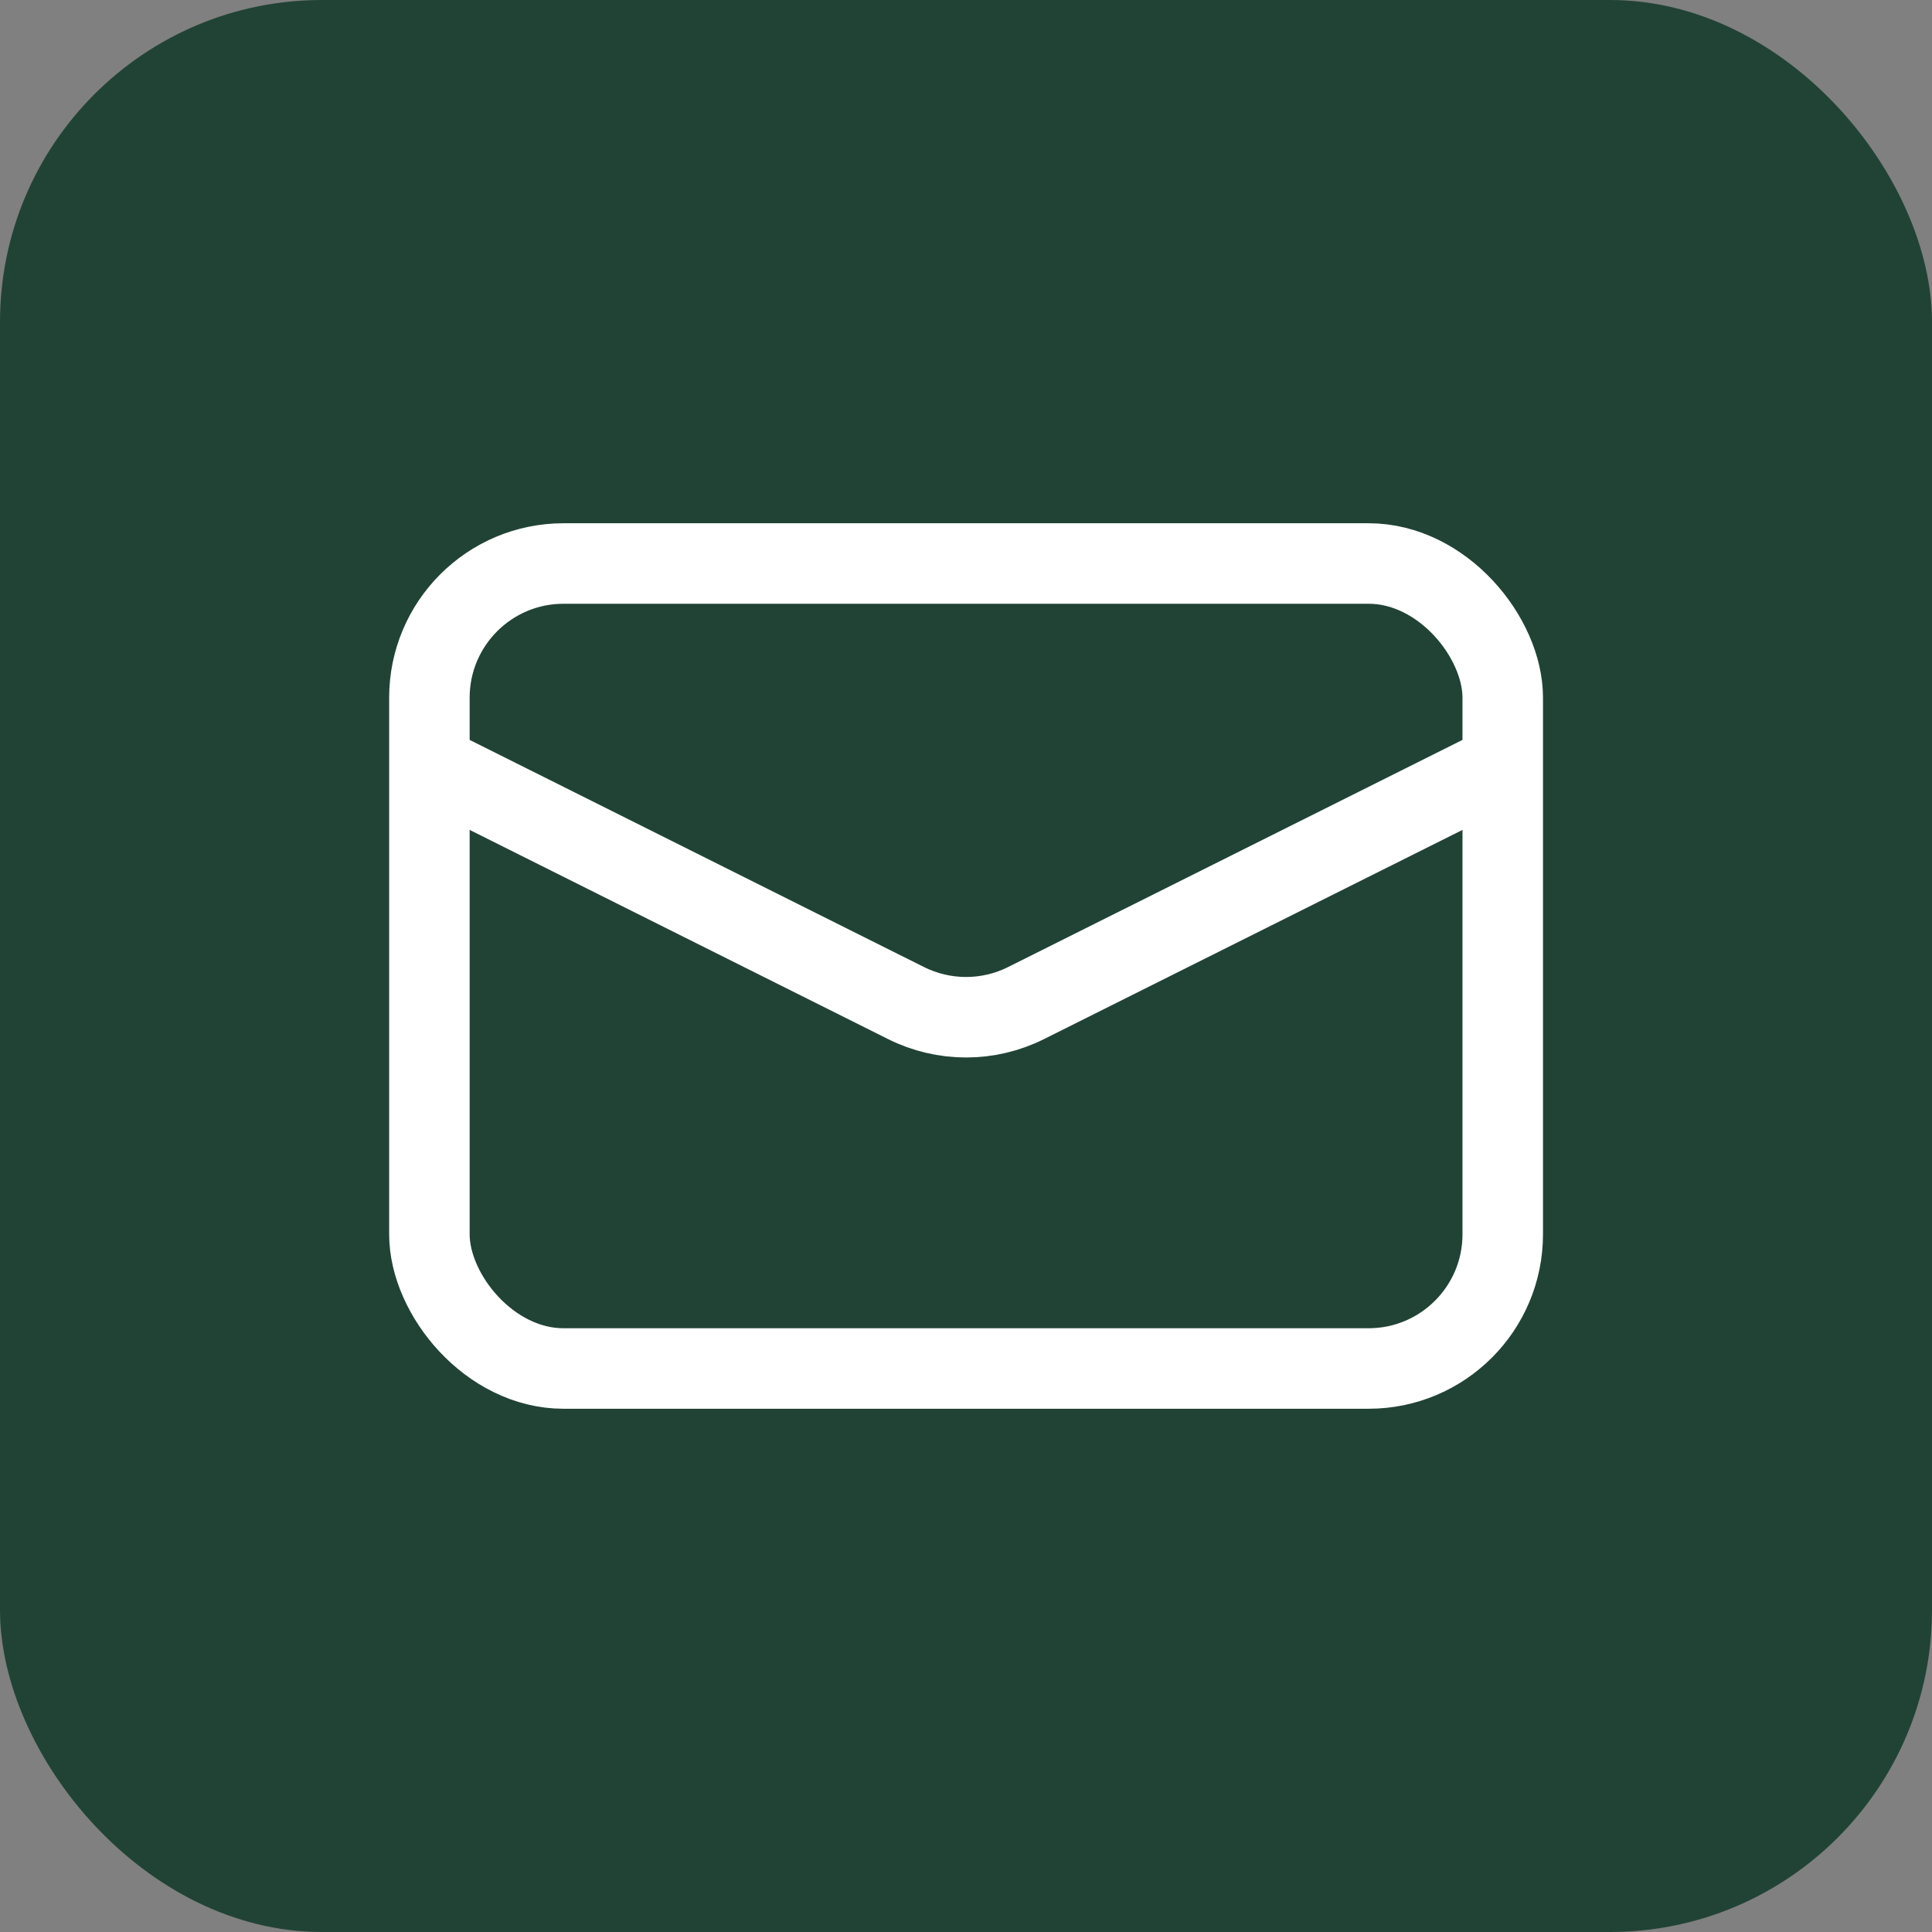
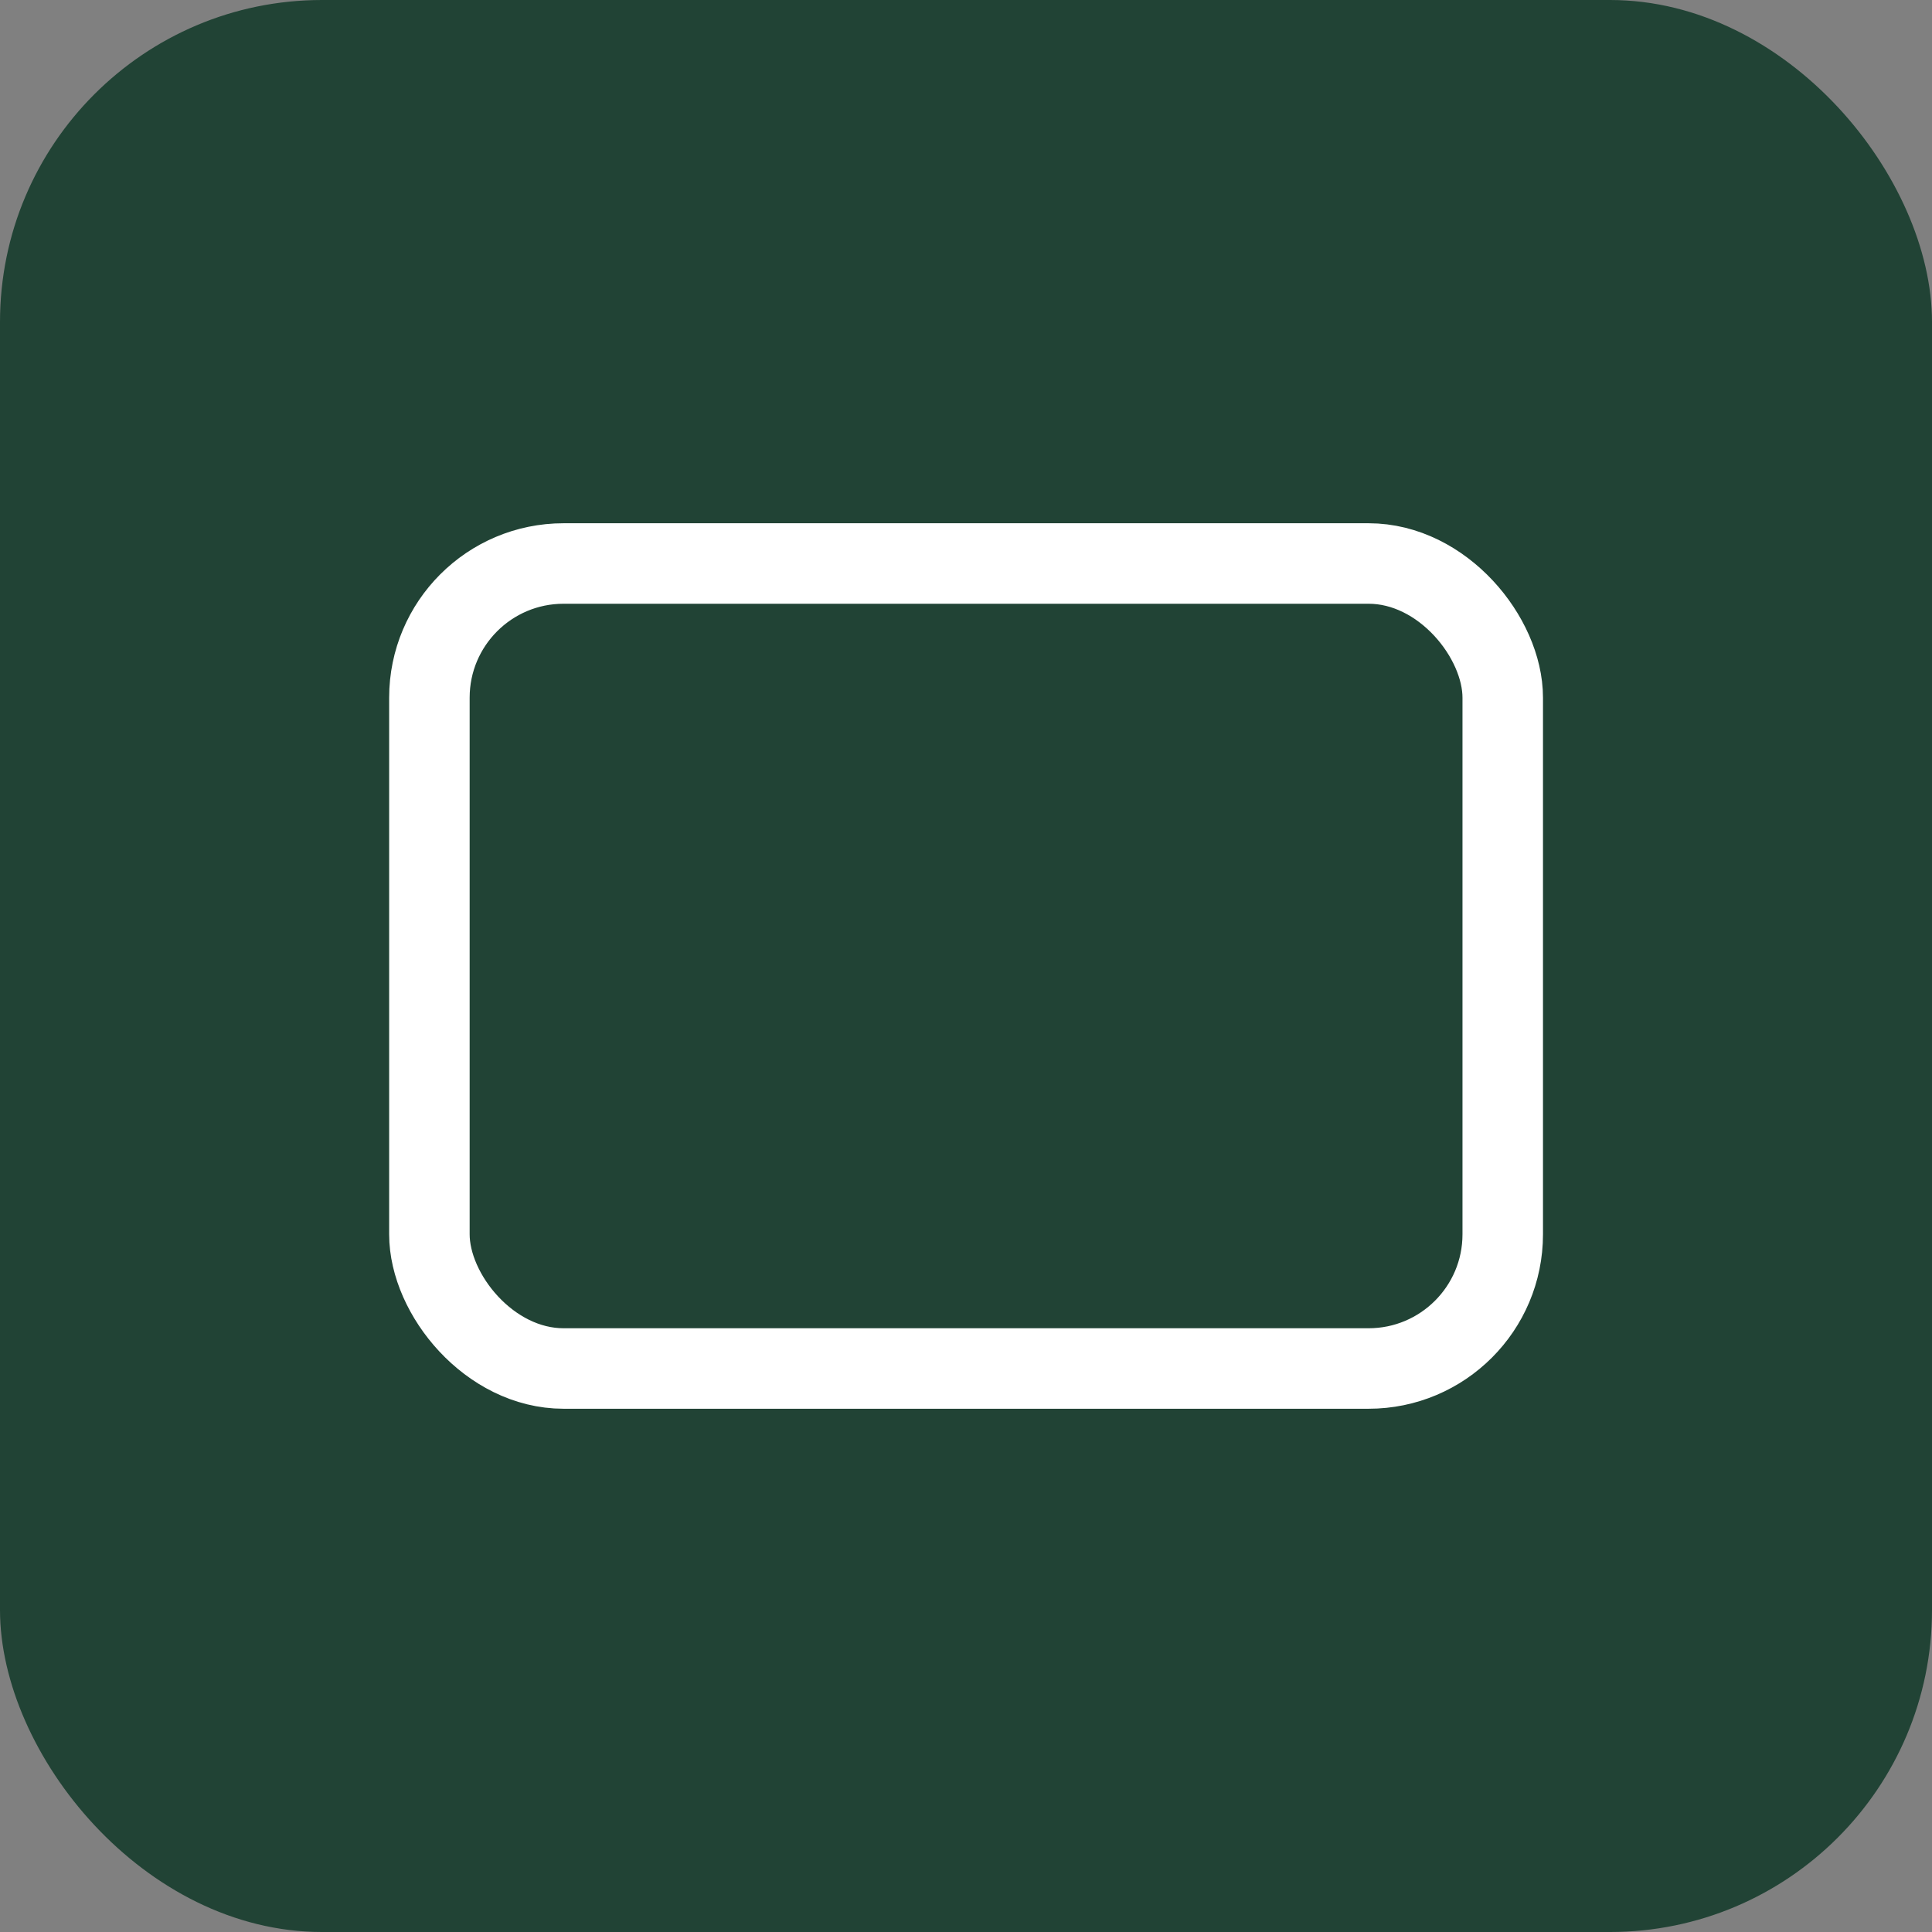
<svg xmlns="http://www.w3.org/2000/svg" width="27" height="27" viewBox="0 0 27 27" fill="none">
  <rect x="0" y="0" width="27" height="27" fill="#808080" stroke="none" />
  <rect width="27" height="27" rx="4.5" fill="#214335" />
  <rect x="6.001" y="7.875" width="15" height="11.25" rx="1.875" stroke="white" stroke-width="1.125" />
-   <path d="M6.001 10.688L12.662 14.018C13.19 14.282 13.812 14.282 14.339 14.018L21.001 10.688" stroke="white" stroke-width="1.125" />
</svg>